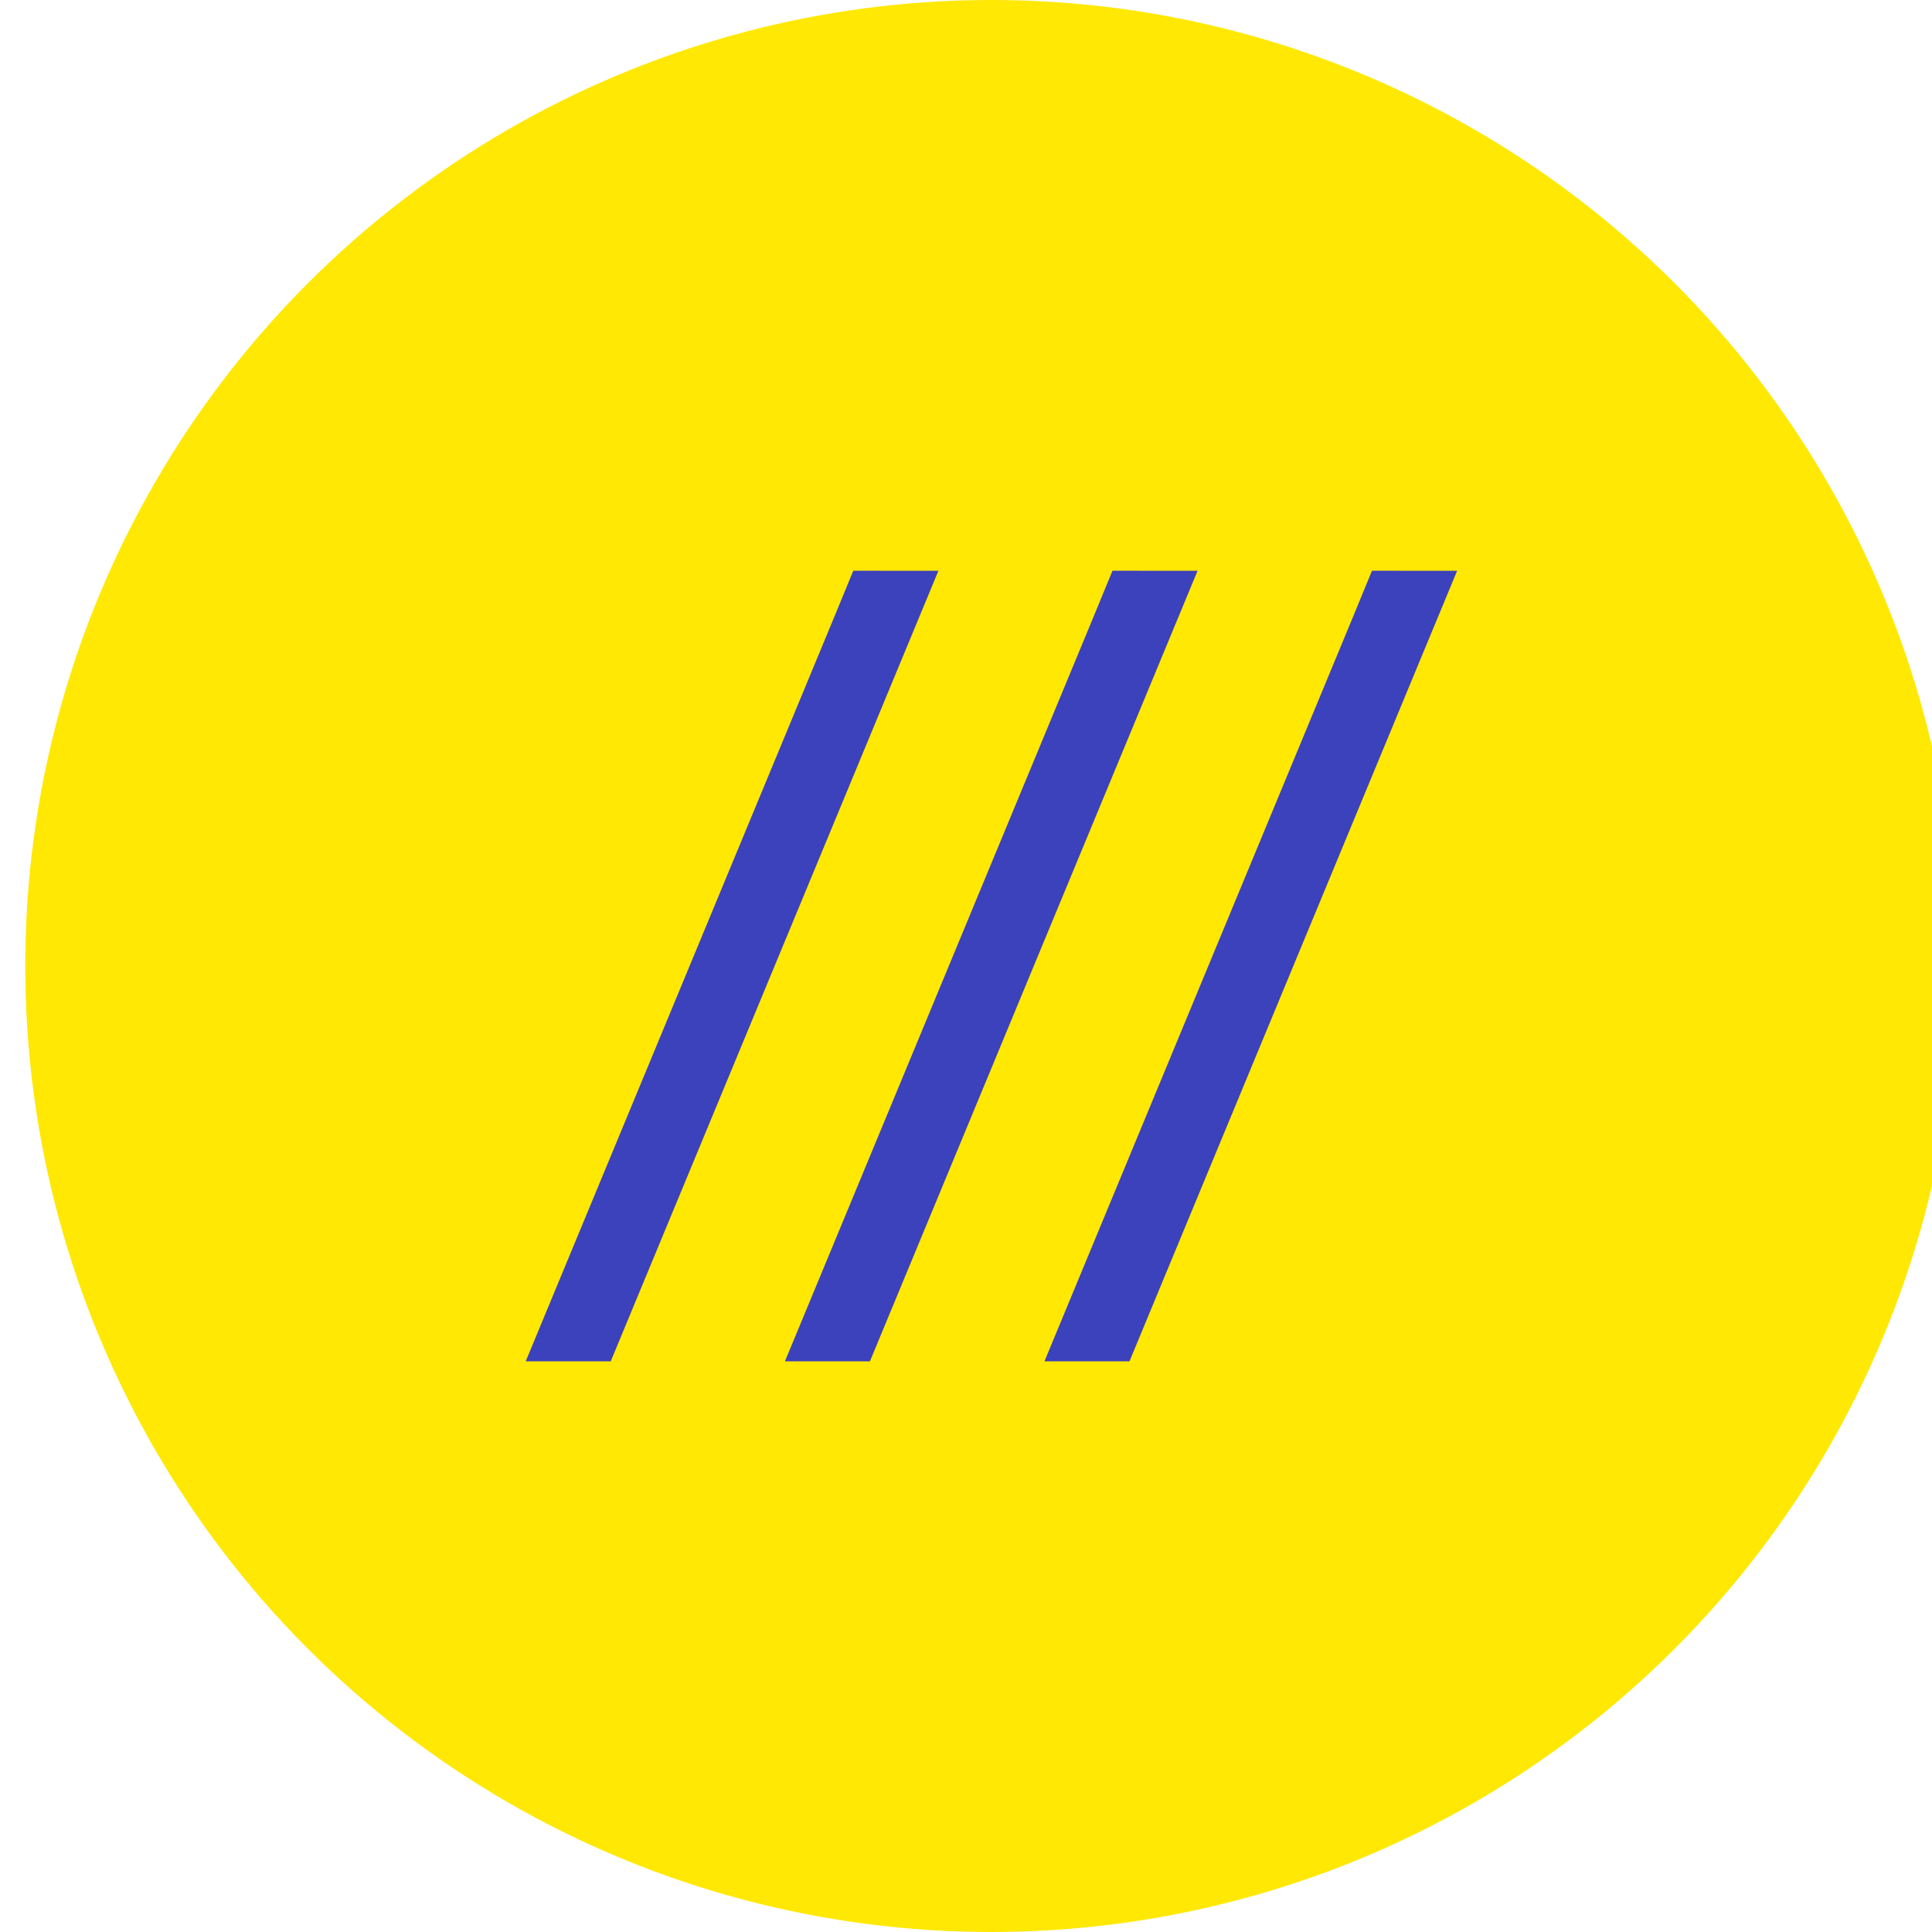
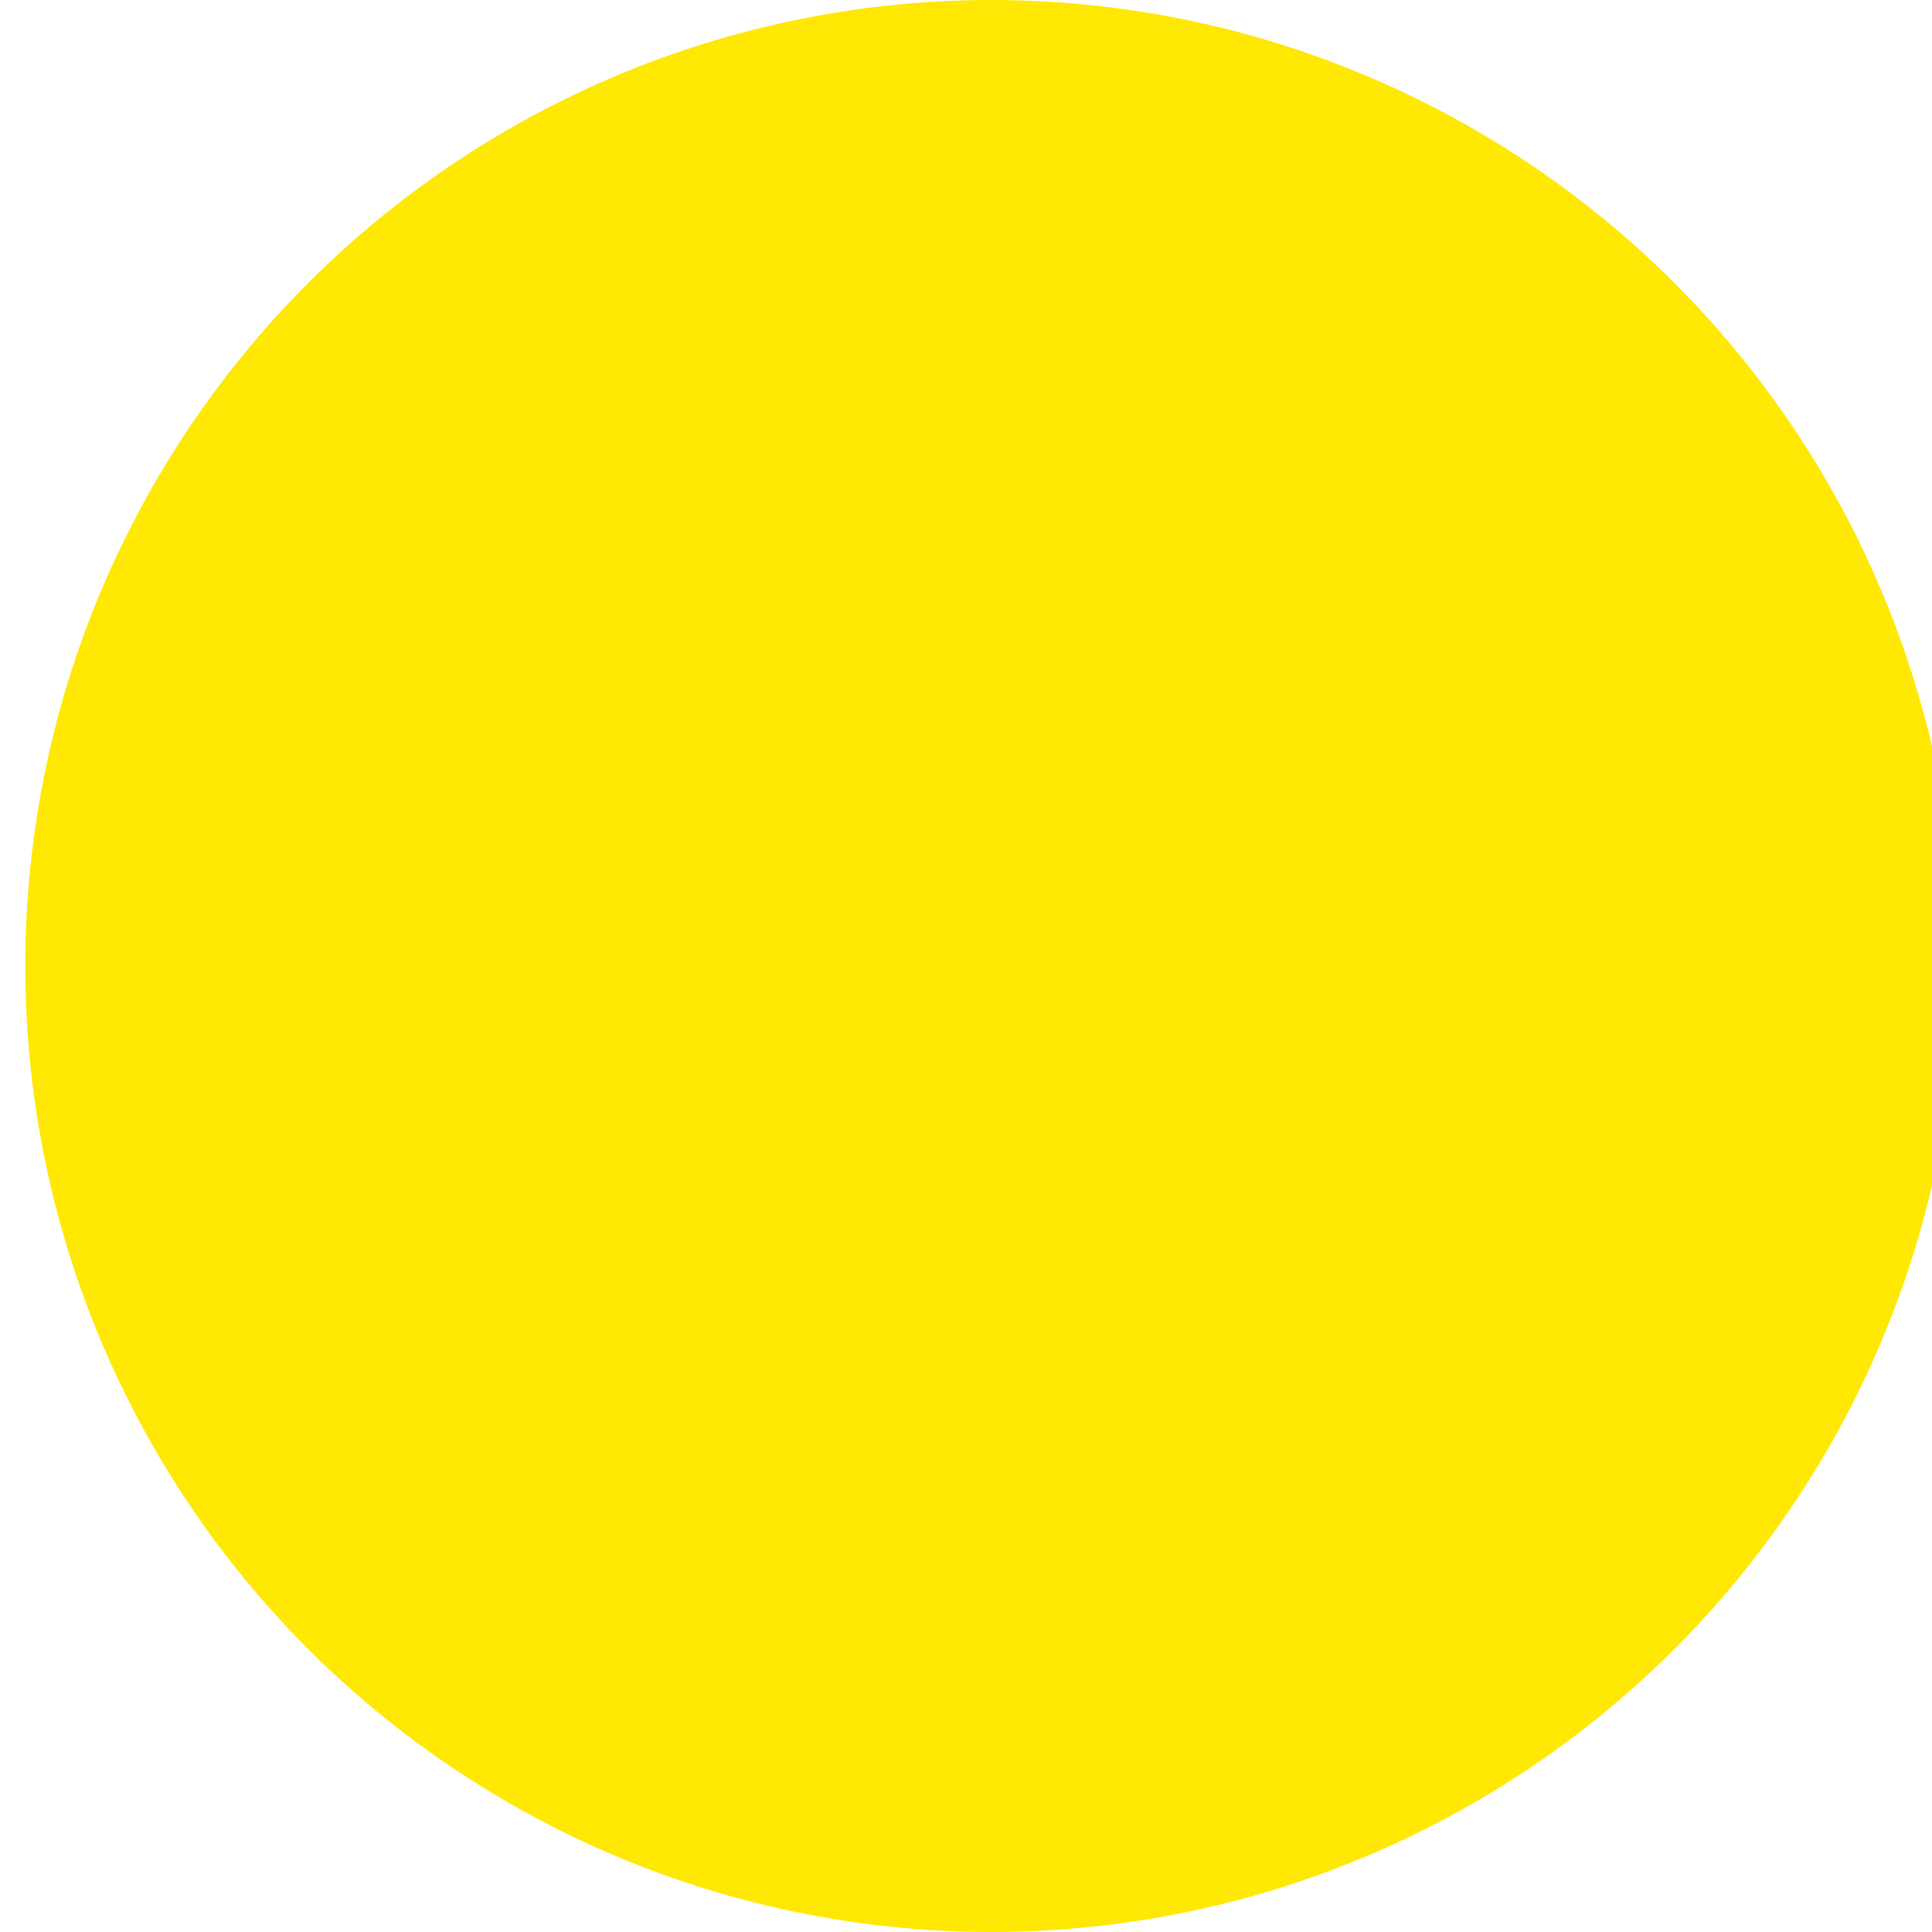
<svg xmlns="http://www.w3.org/2000/svg" width="50" height="50" viewBox="0 0 50 50">
  <g id="Magic-Touch-Contact-Icon-1">
    <g id="Group_611" data-name="Group 611">
      <g id="Group_610" data-name="Group 610" transform="translate(0.654)">
        <ellipse id="Ellipse_45" data-name="Ellipse 45" cx="25" cy="25" rx="25" ry="25" fill="#ffe803" />
        <g id="Group_573" data-name="Group 573" transform="translate(12.948 14.771)">
-           <path id="Path_912" data-name="Path 912" d="M11598.979,1611.342l-.5,1.215-7.671,18.505-.306.739h2.2l8.48-20.458Z" transform="translate(-11590.498 -1611.342)" fill="#3c41bc" />
-           <path id="Path_913" data-name="Path 913" d="M11615.8,1611.342l-.5,1.215-7.67,18.505-.307.739h2.2l8.479-20.458Z" transform="translate(-11600.611 -1611.342)" fill="#3c41bc" />
-           <path id="Path_914" data-name="Path 914" d="M11632.631,1611.342l-.5,1.215-7.67,18.505-.306.739h2.2l8.479-20.458Z" transform="translate(-11610.726 -1611.342)" fill="#3c41bc" />
-         </g>
+           </g>
      </g>
    </g>
  </g>
</svg>